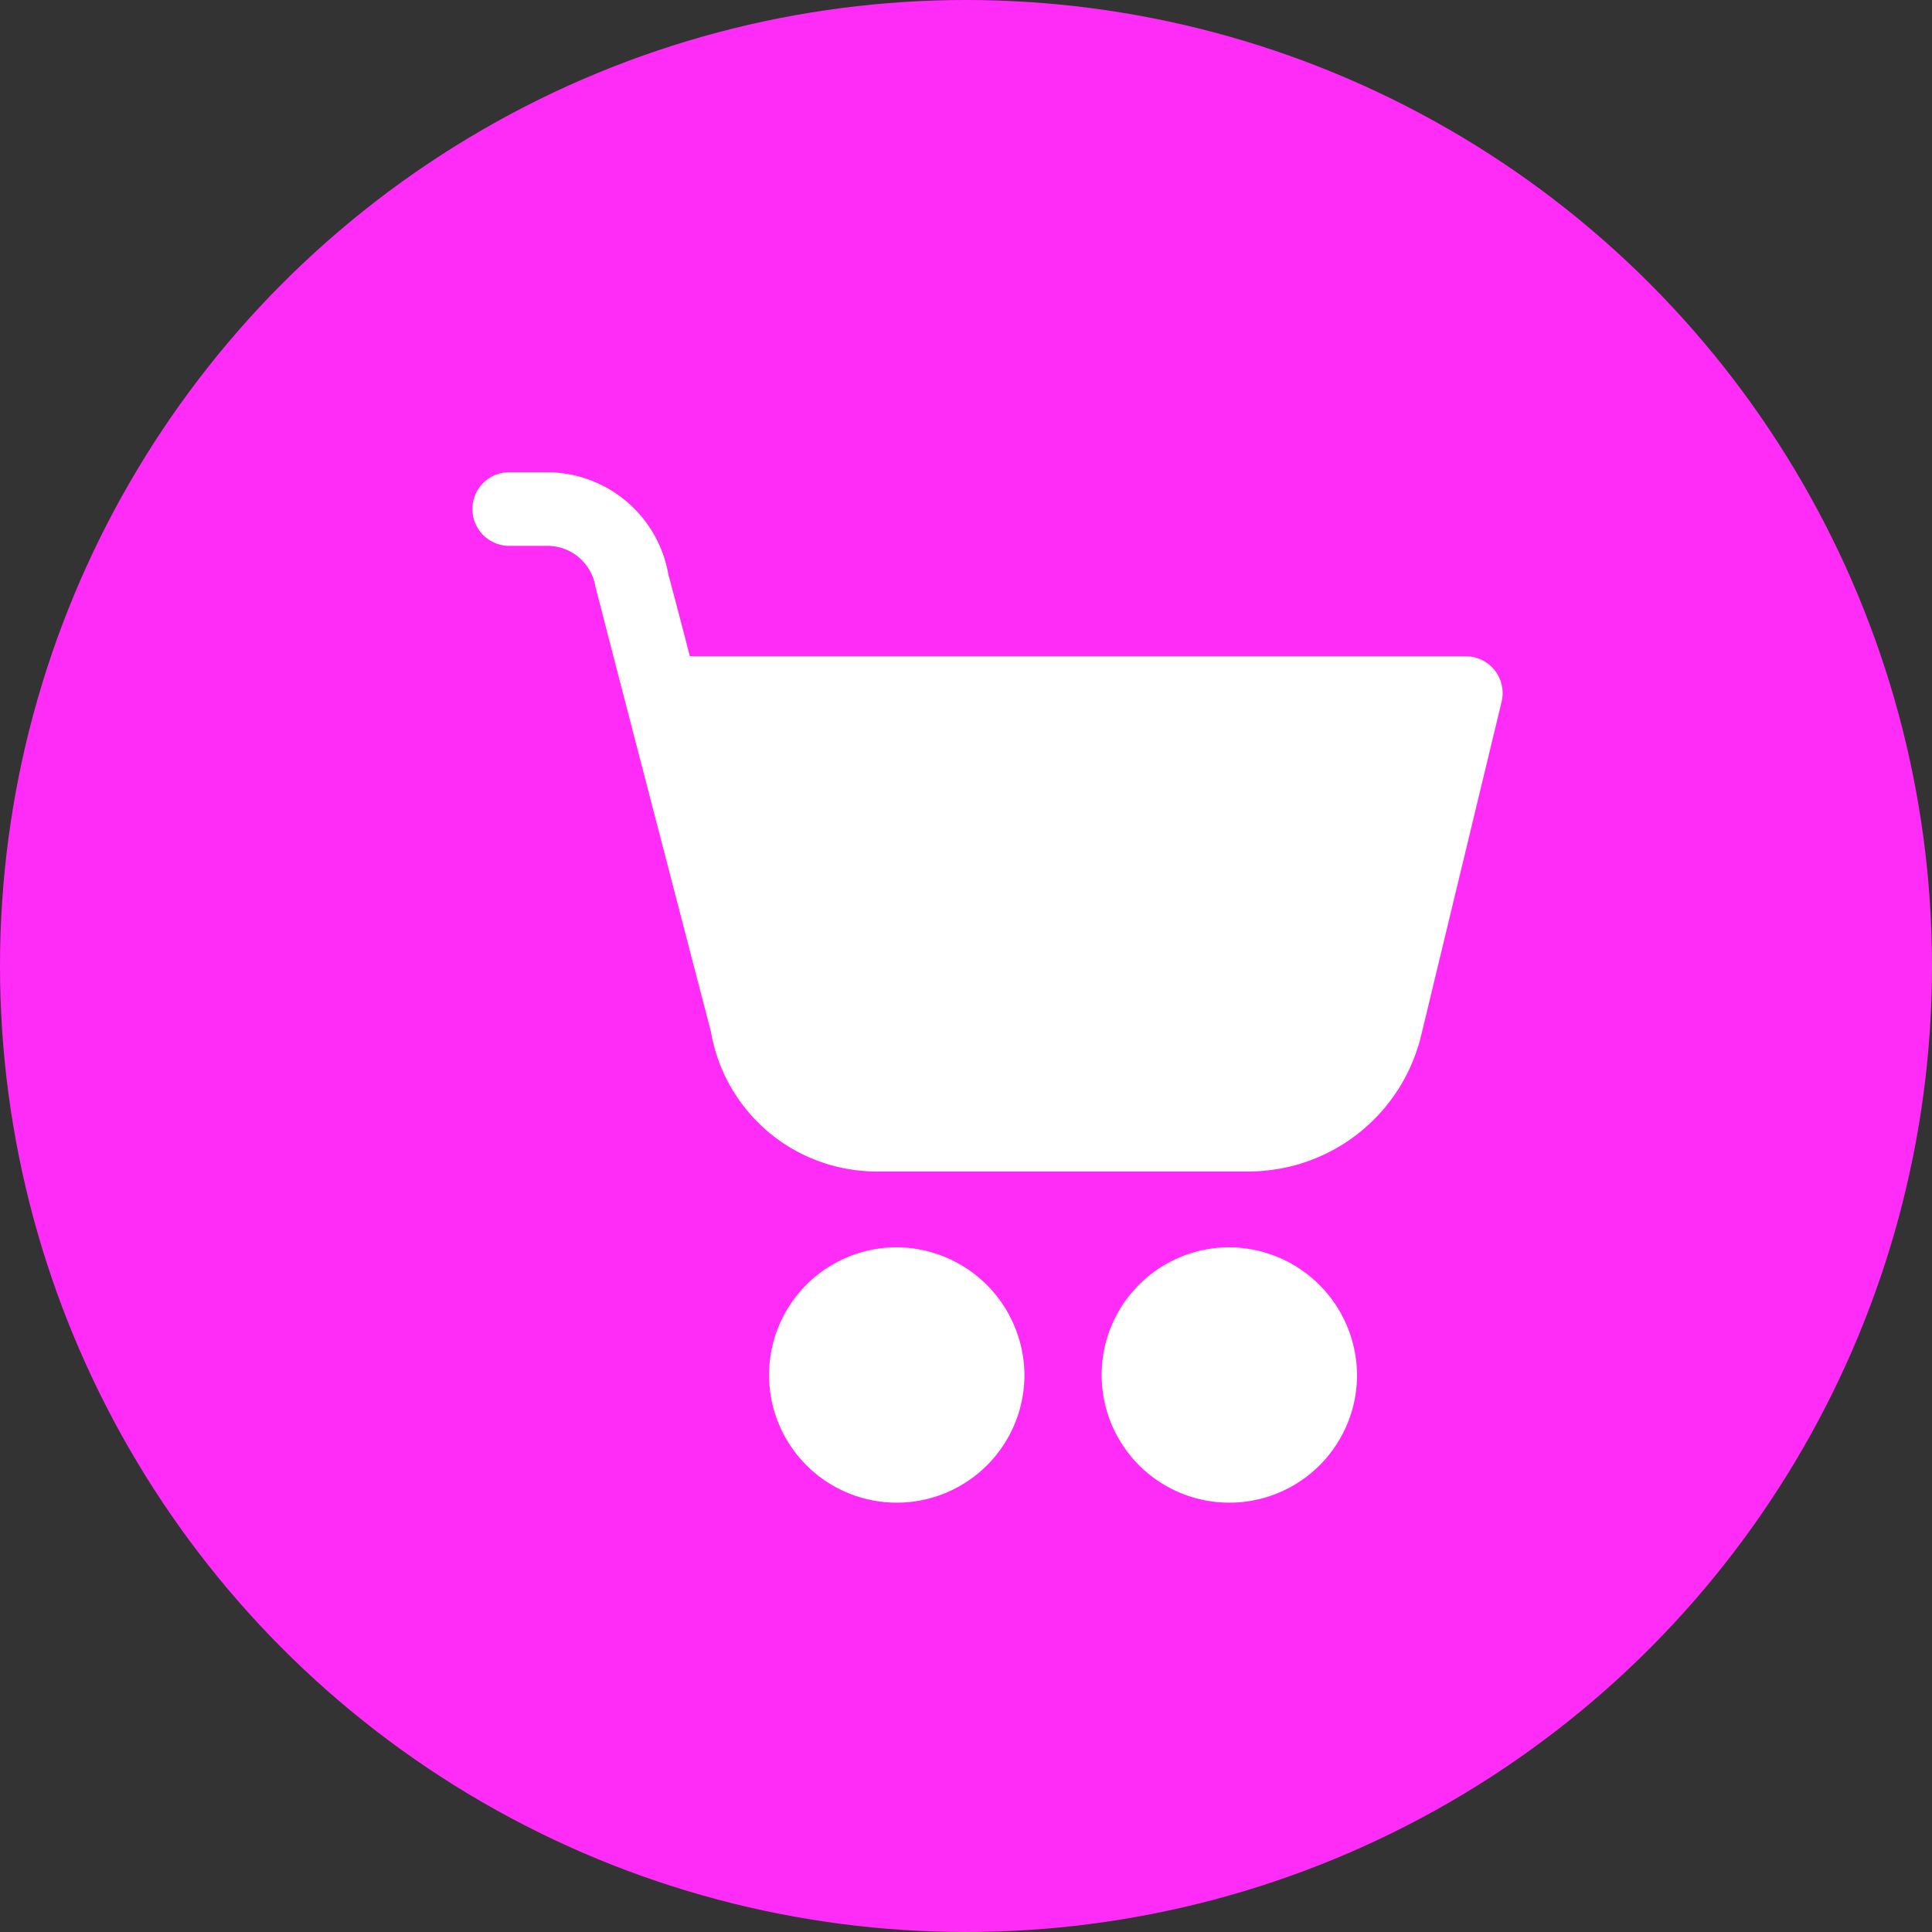
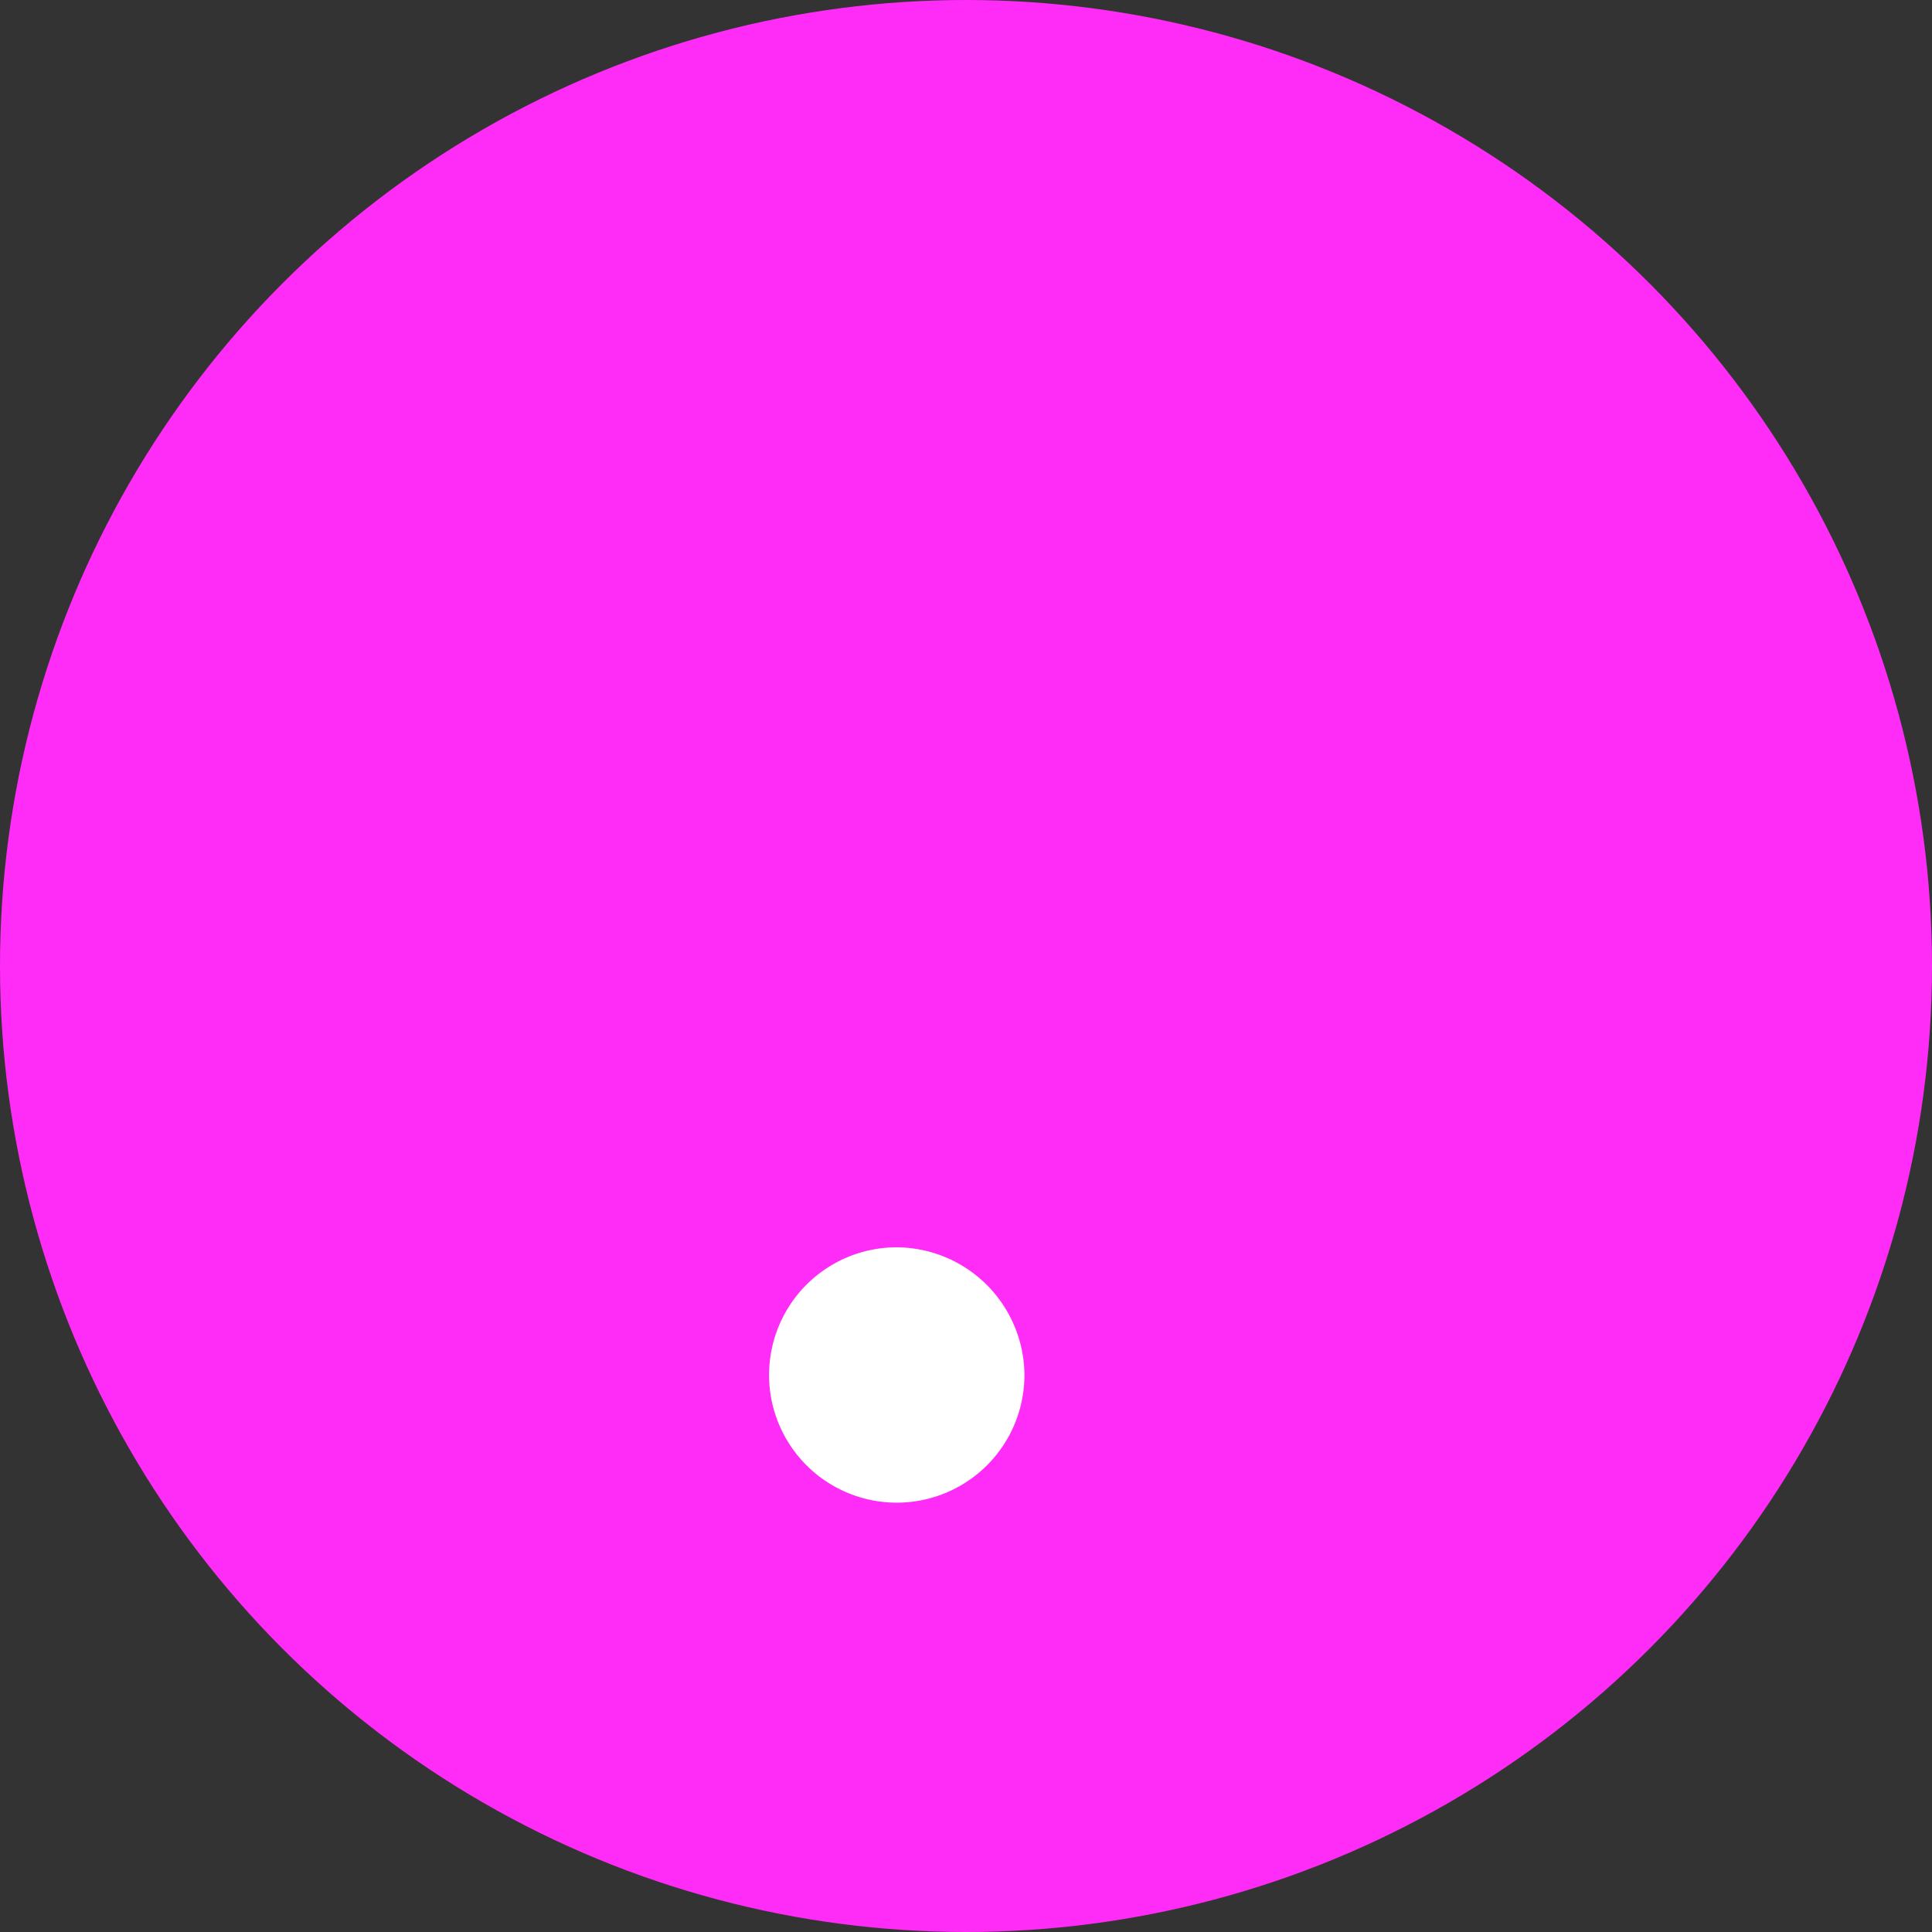
<svg xmlns="http://www.w3.org/2000/svg" width="45" height="45" viewBox="0 0 45 45">
  <rect x="0" y="0" width="45" height="45" fill="#333333" stroke="none" />
  <g id="my_cart" data-name="my cart" transform="translate(-1763 -56)">
    <ellipse id="Ellipse_1" data-name="Ellipse 1" cx="22.5" cy="22.5" rx="22.5" ry="22.5" transform="translate(1763 56)" fill="#ff2cf7" />
    <g id="Group_14" data-name="Group 14" transform="translate(1771.94 65)">
-       <path id="Path_70" data-name="Path 70" d="M2.921,2a.857.857,0,1,0,0,1.714H3.8a1.133,1.133,0,0,1,1.129.951C5.856,8.257,6.88,12.189,7.62,15.033a3.915,3.915,0,0,0,3.857,3.253h8.66a4.139,4.139,0,0,0,4.022-3.158l1.877-7.785A.859.859,0,0,0,25.2,6.286H7.128c-.125-.488-.445-1.707-.5-1.9A2.872,2.872,0,0,0,3.8,2Z" transform="translate(0 0)" fill="#fff" />
      <path id="Path_71" data-name="Path 71" d="M13.046,23.061a2.974,2.974,0,1,0,2.988,2.973A2.992,2.992,0,0,0,13.046,23.061Z" transform="translate(-1.113 -3.009)" fill="#fff" />
-       <path id="Path_72" data-name="Path 72" d="M22.046,23.061a2.974,2.974,0,1,0,2.988,2.973A2.992,2.992,0,0,0,22.046,23.061Z" transform="translate(-2.366 -3.009)" fill="#fff" />
    </g>
  </g>
</svg>